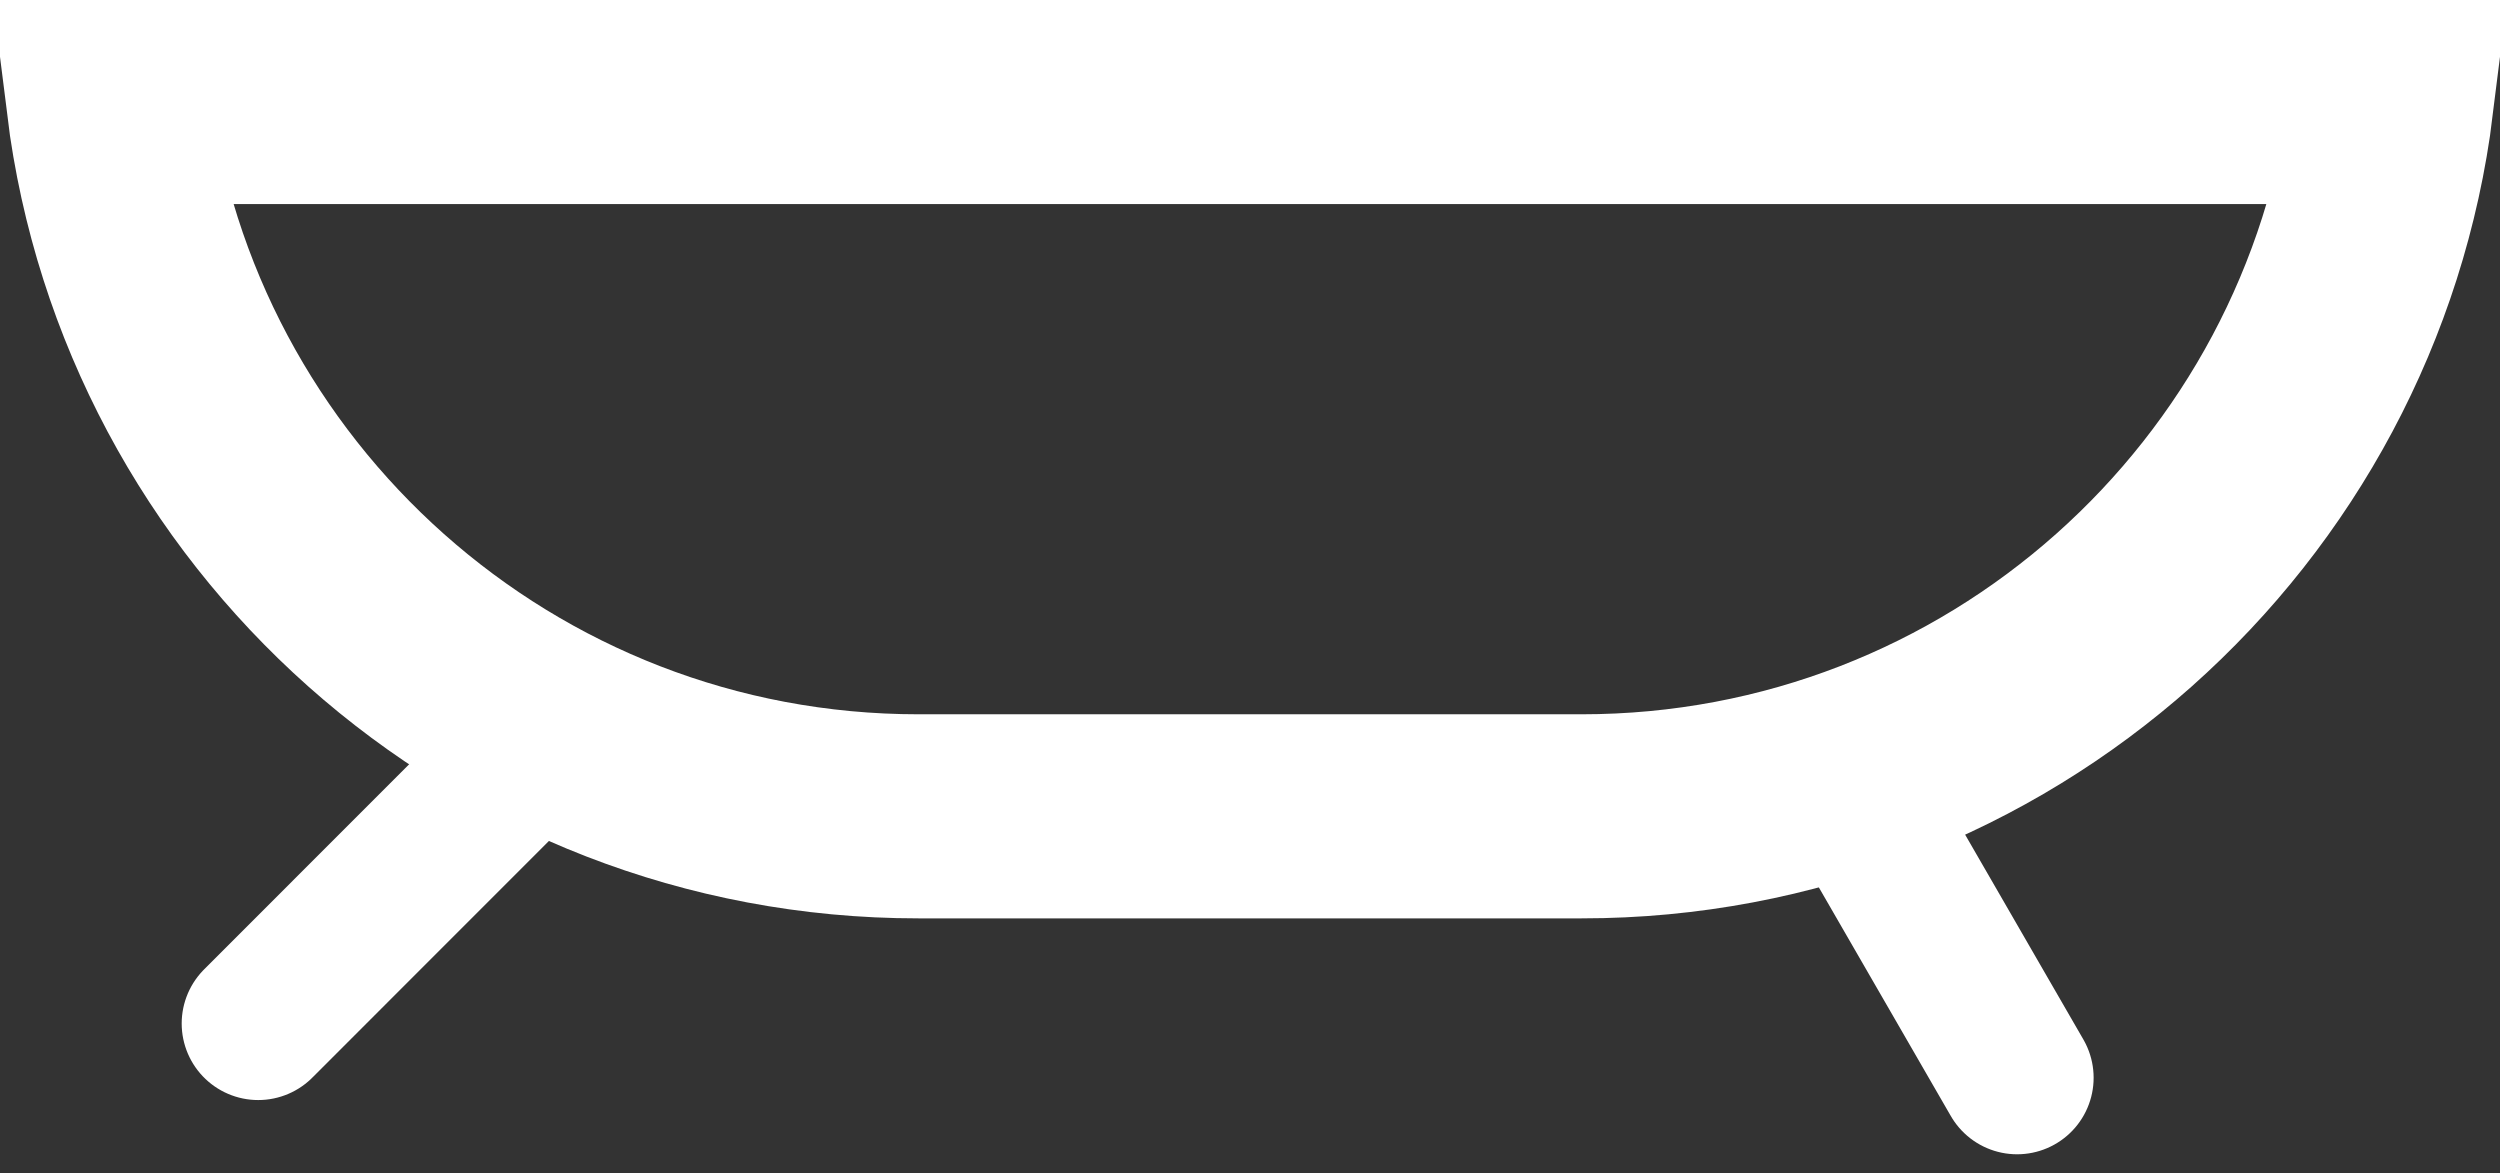
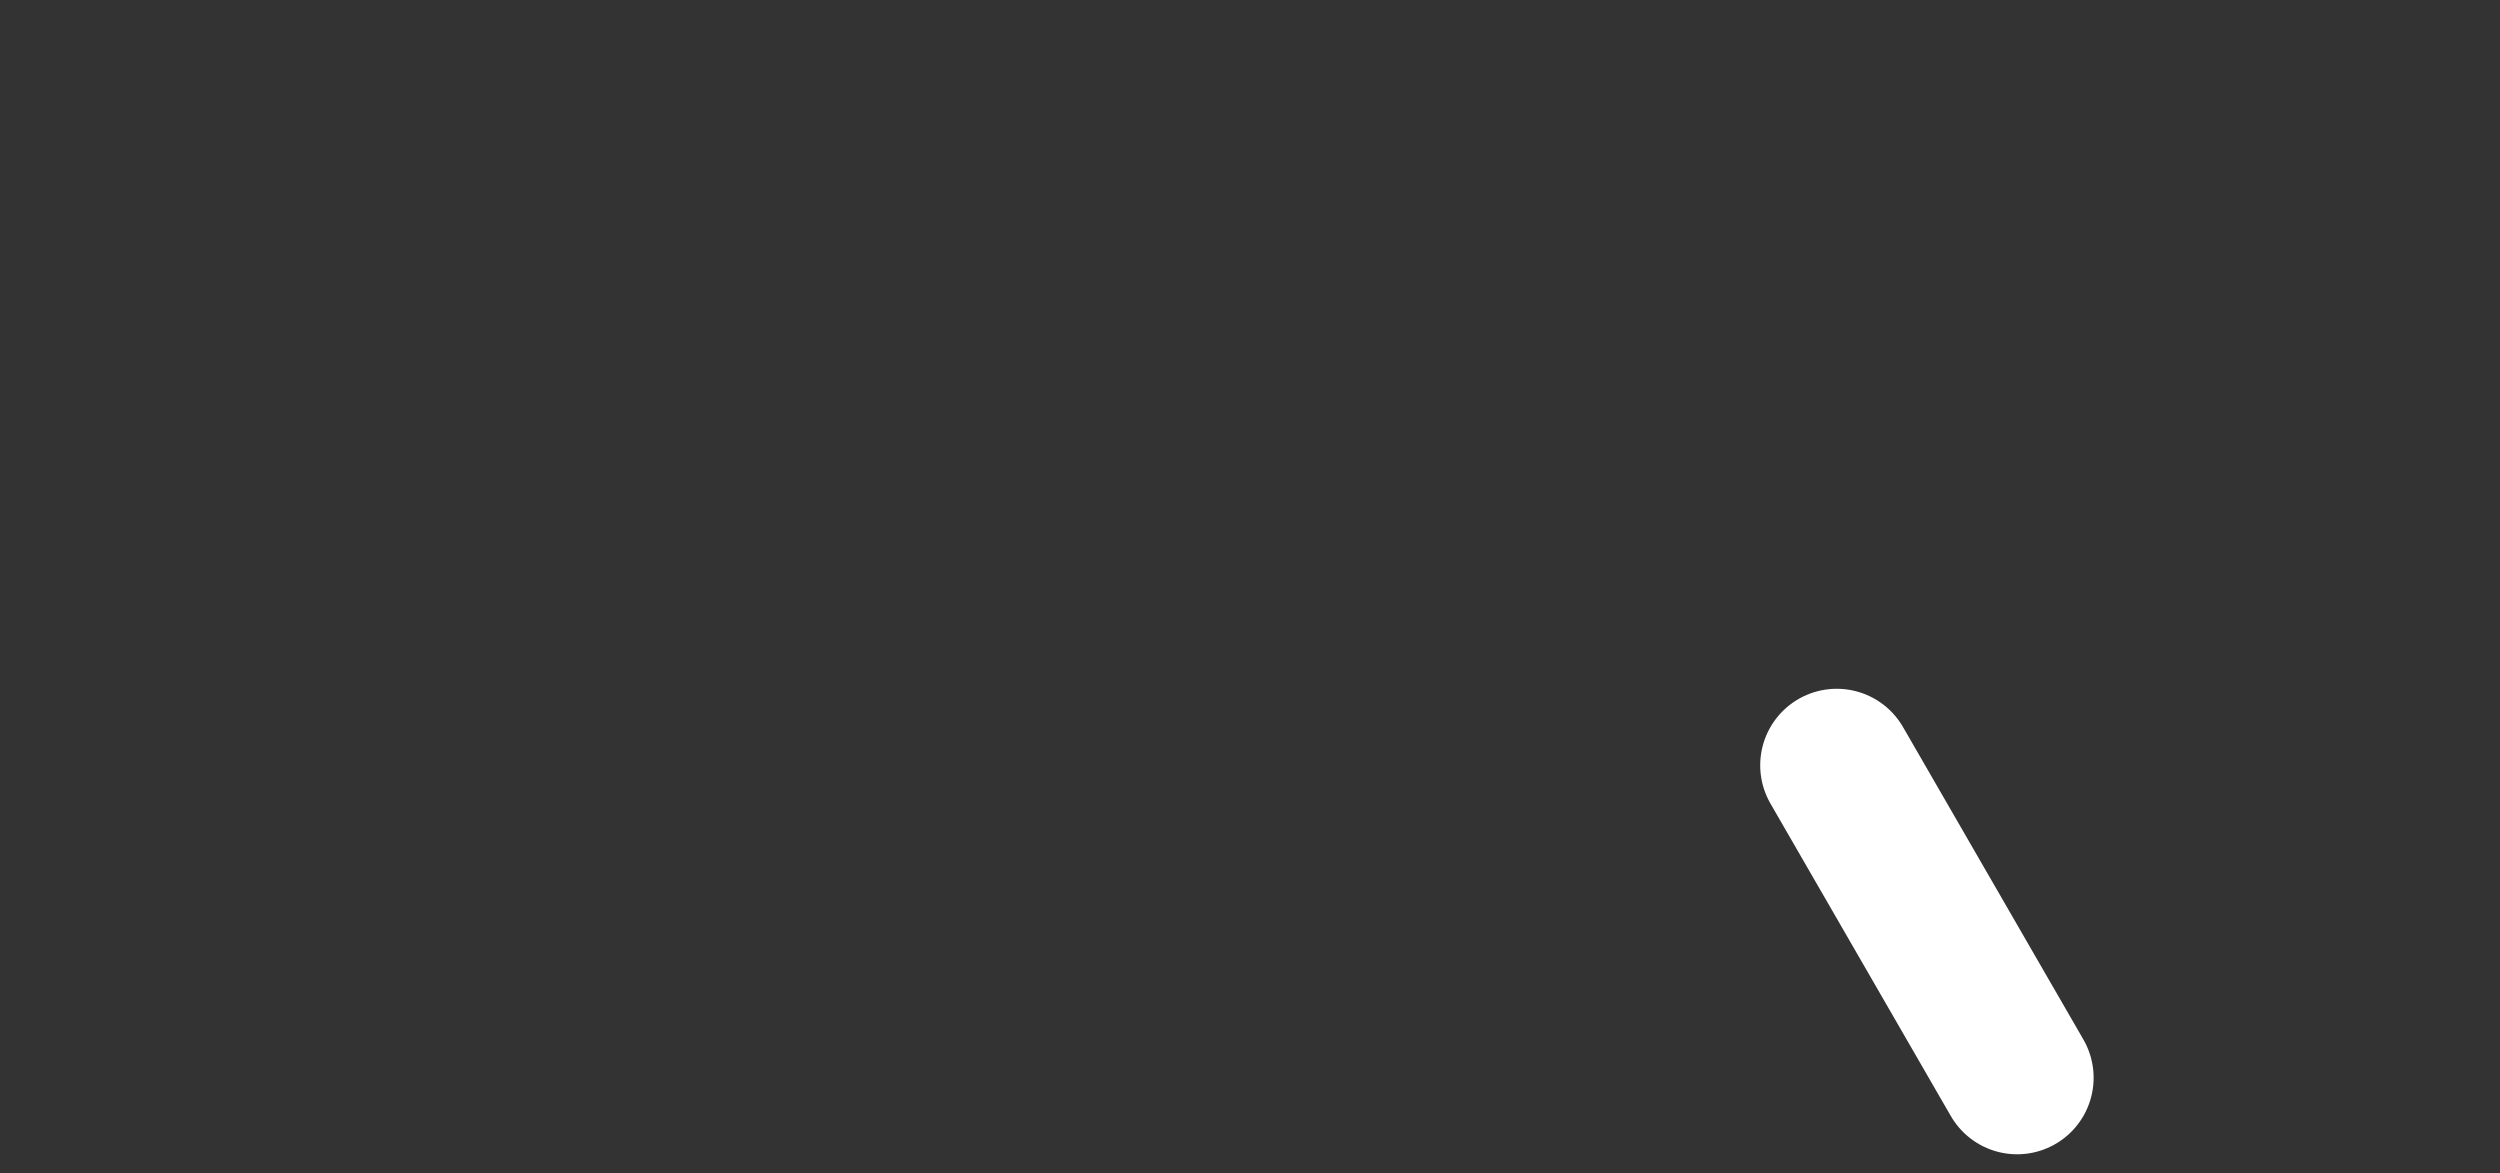
<svg xmlns="http://www.w3.org/2000/svg" width="49" height="23" viewBox="0 0 49 23" fill="none">
  <rect x="0" y="0" width="49" height="23" fill="#333333" stroke="none" />
-   <path d="M46.876 2C45.892 9.893 39.159 16 31 16H18C9.841 16 3.108 9.893 2.124 2H46.876Z" stroke="white" stroke-width="4" />
-   <path d="M10.06 15.06L5.061 20.061" stroke="white" stroke-width="3" stroke-linecap="round" />
  <path d="M36 15L39.535 21.124" stroke="white" stroke-width="3" stroke-linecap="round" />
</svg>